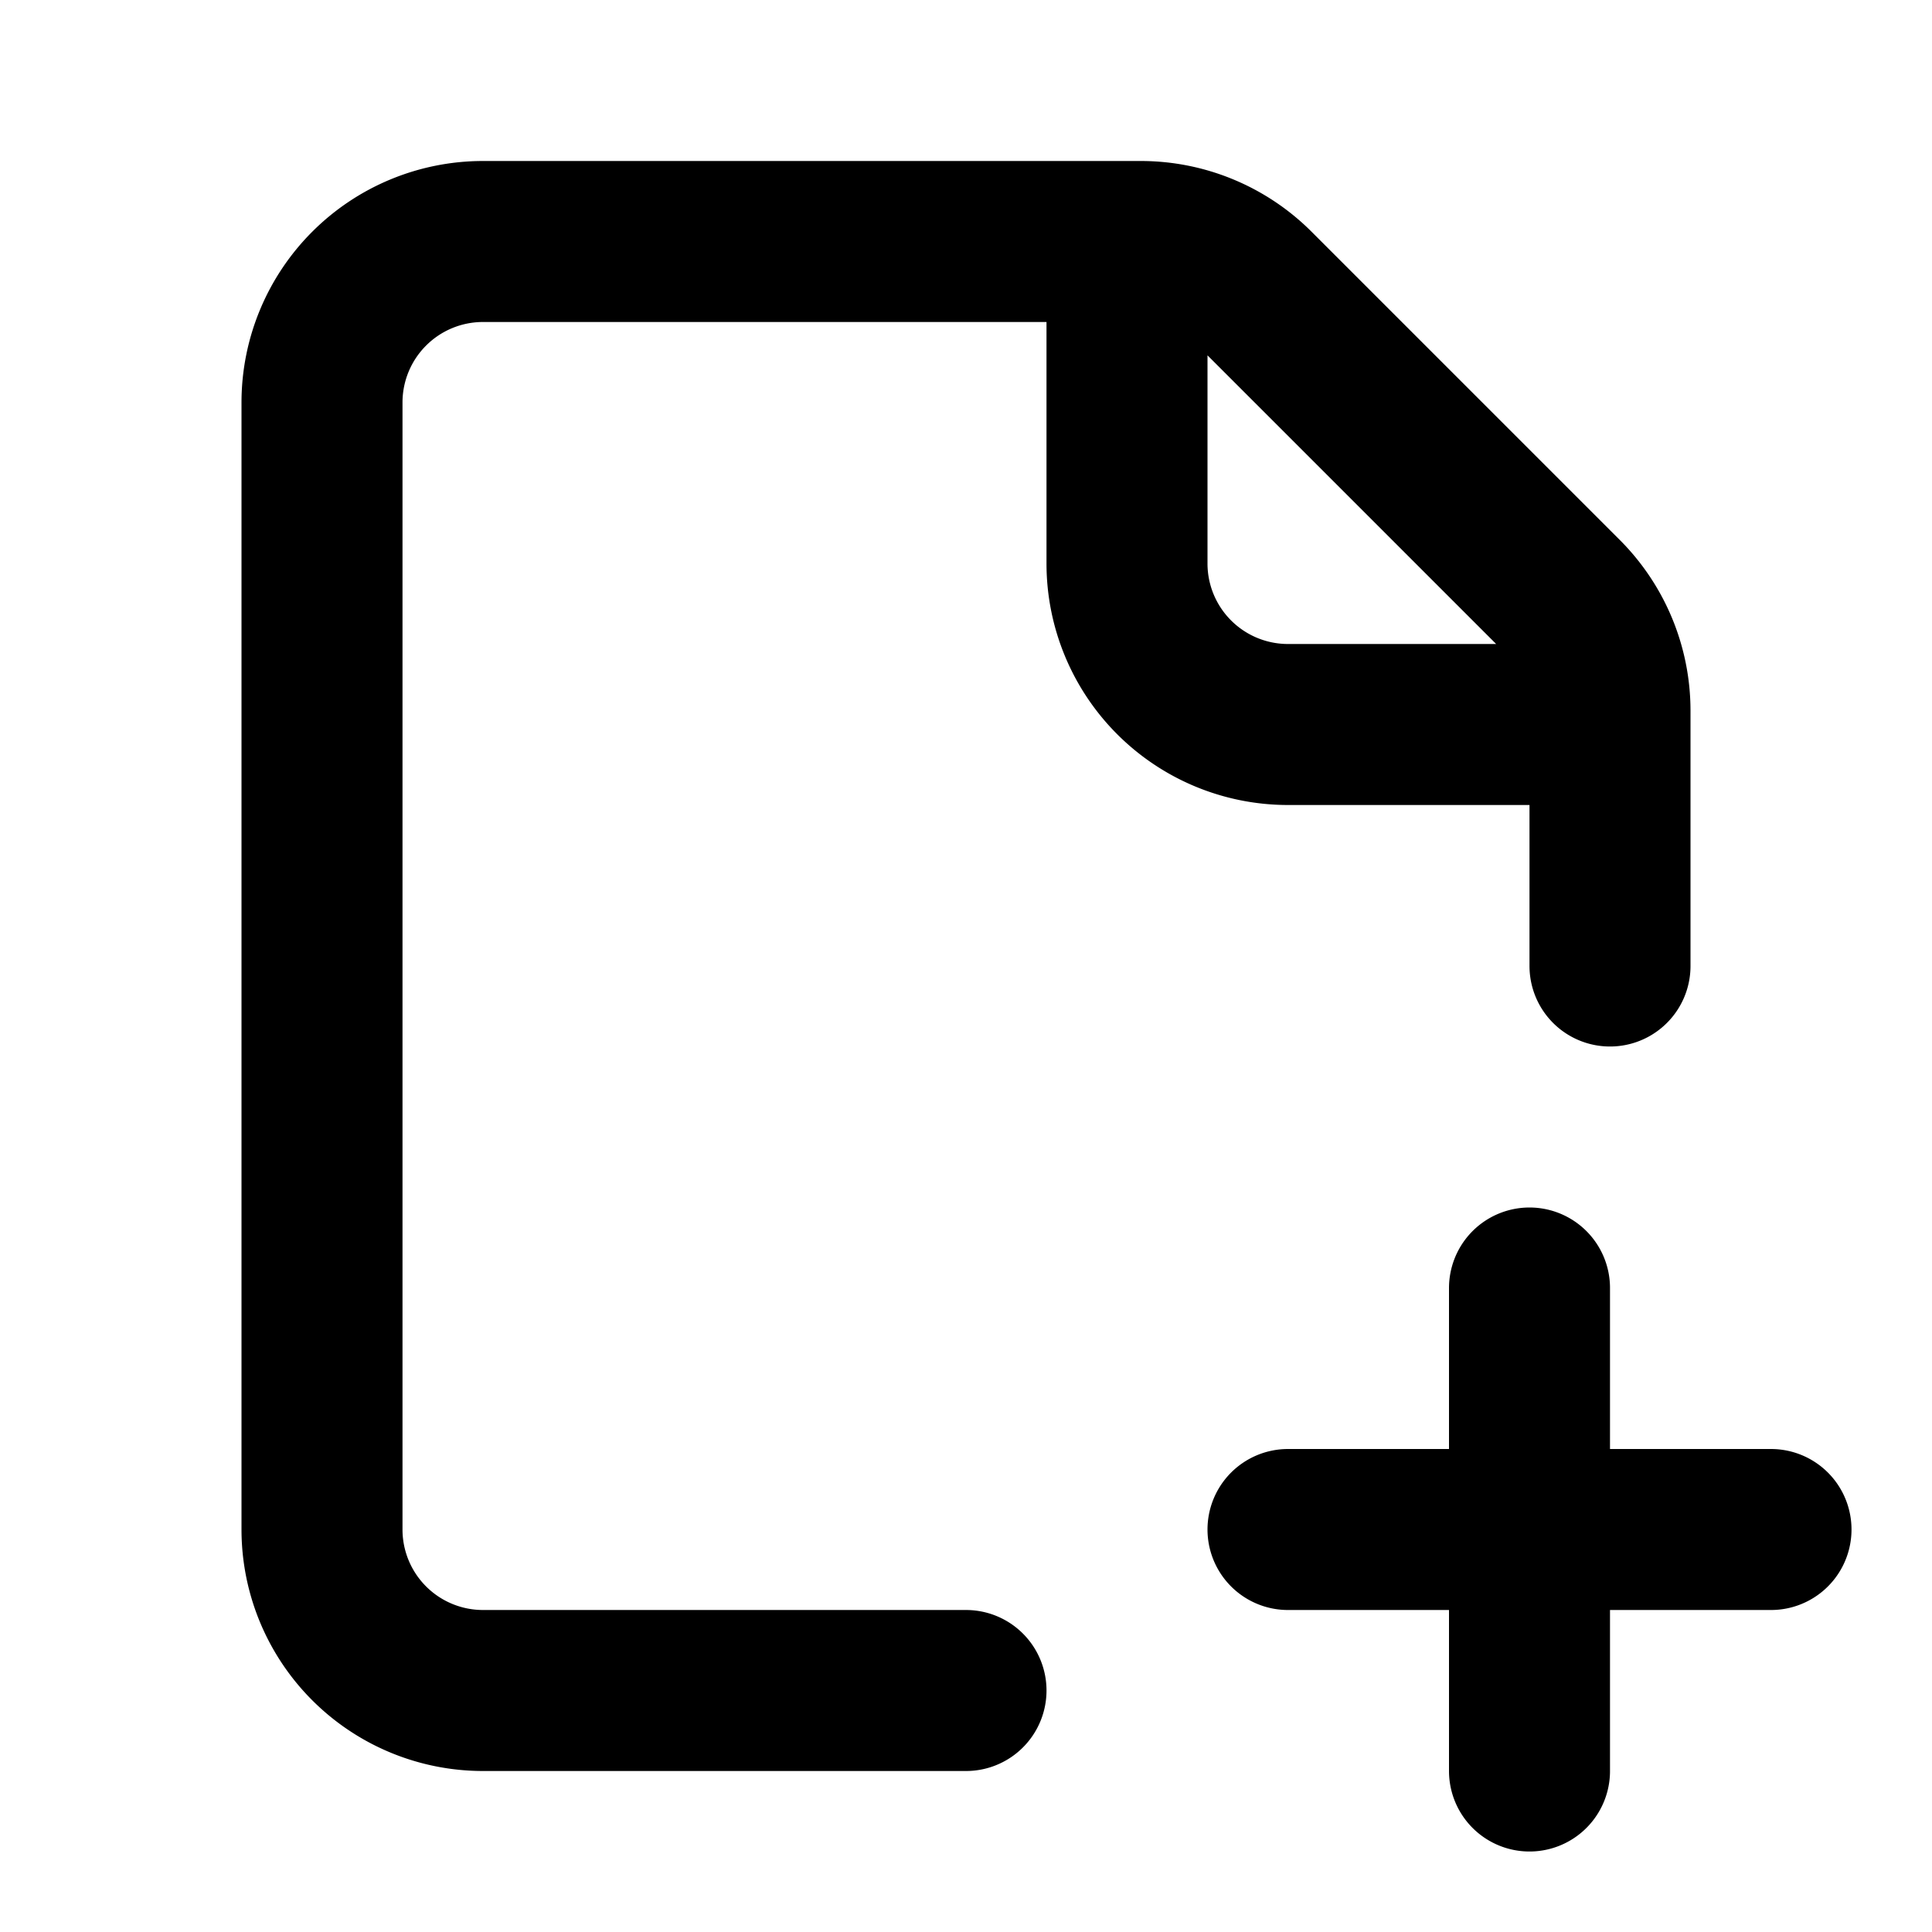
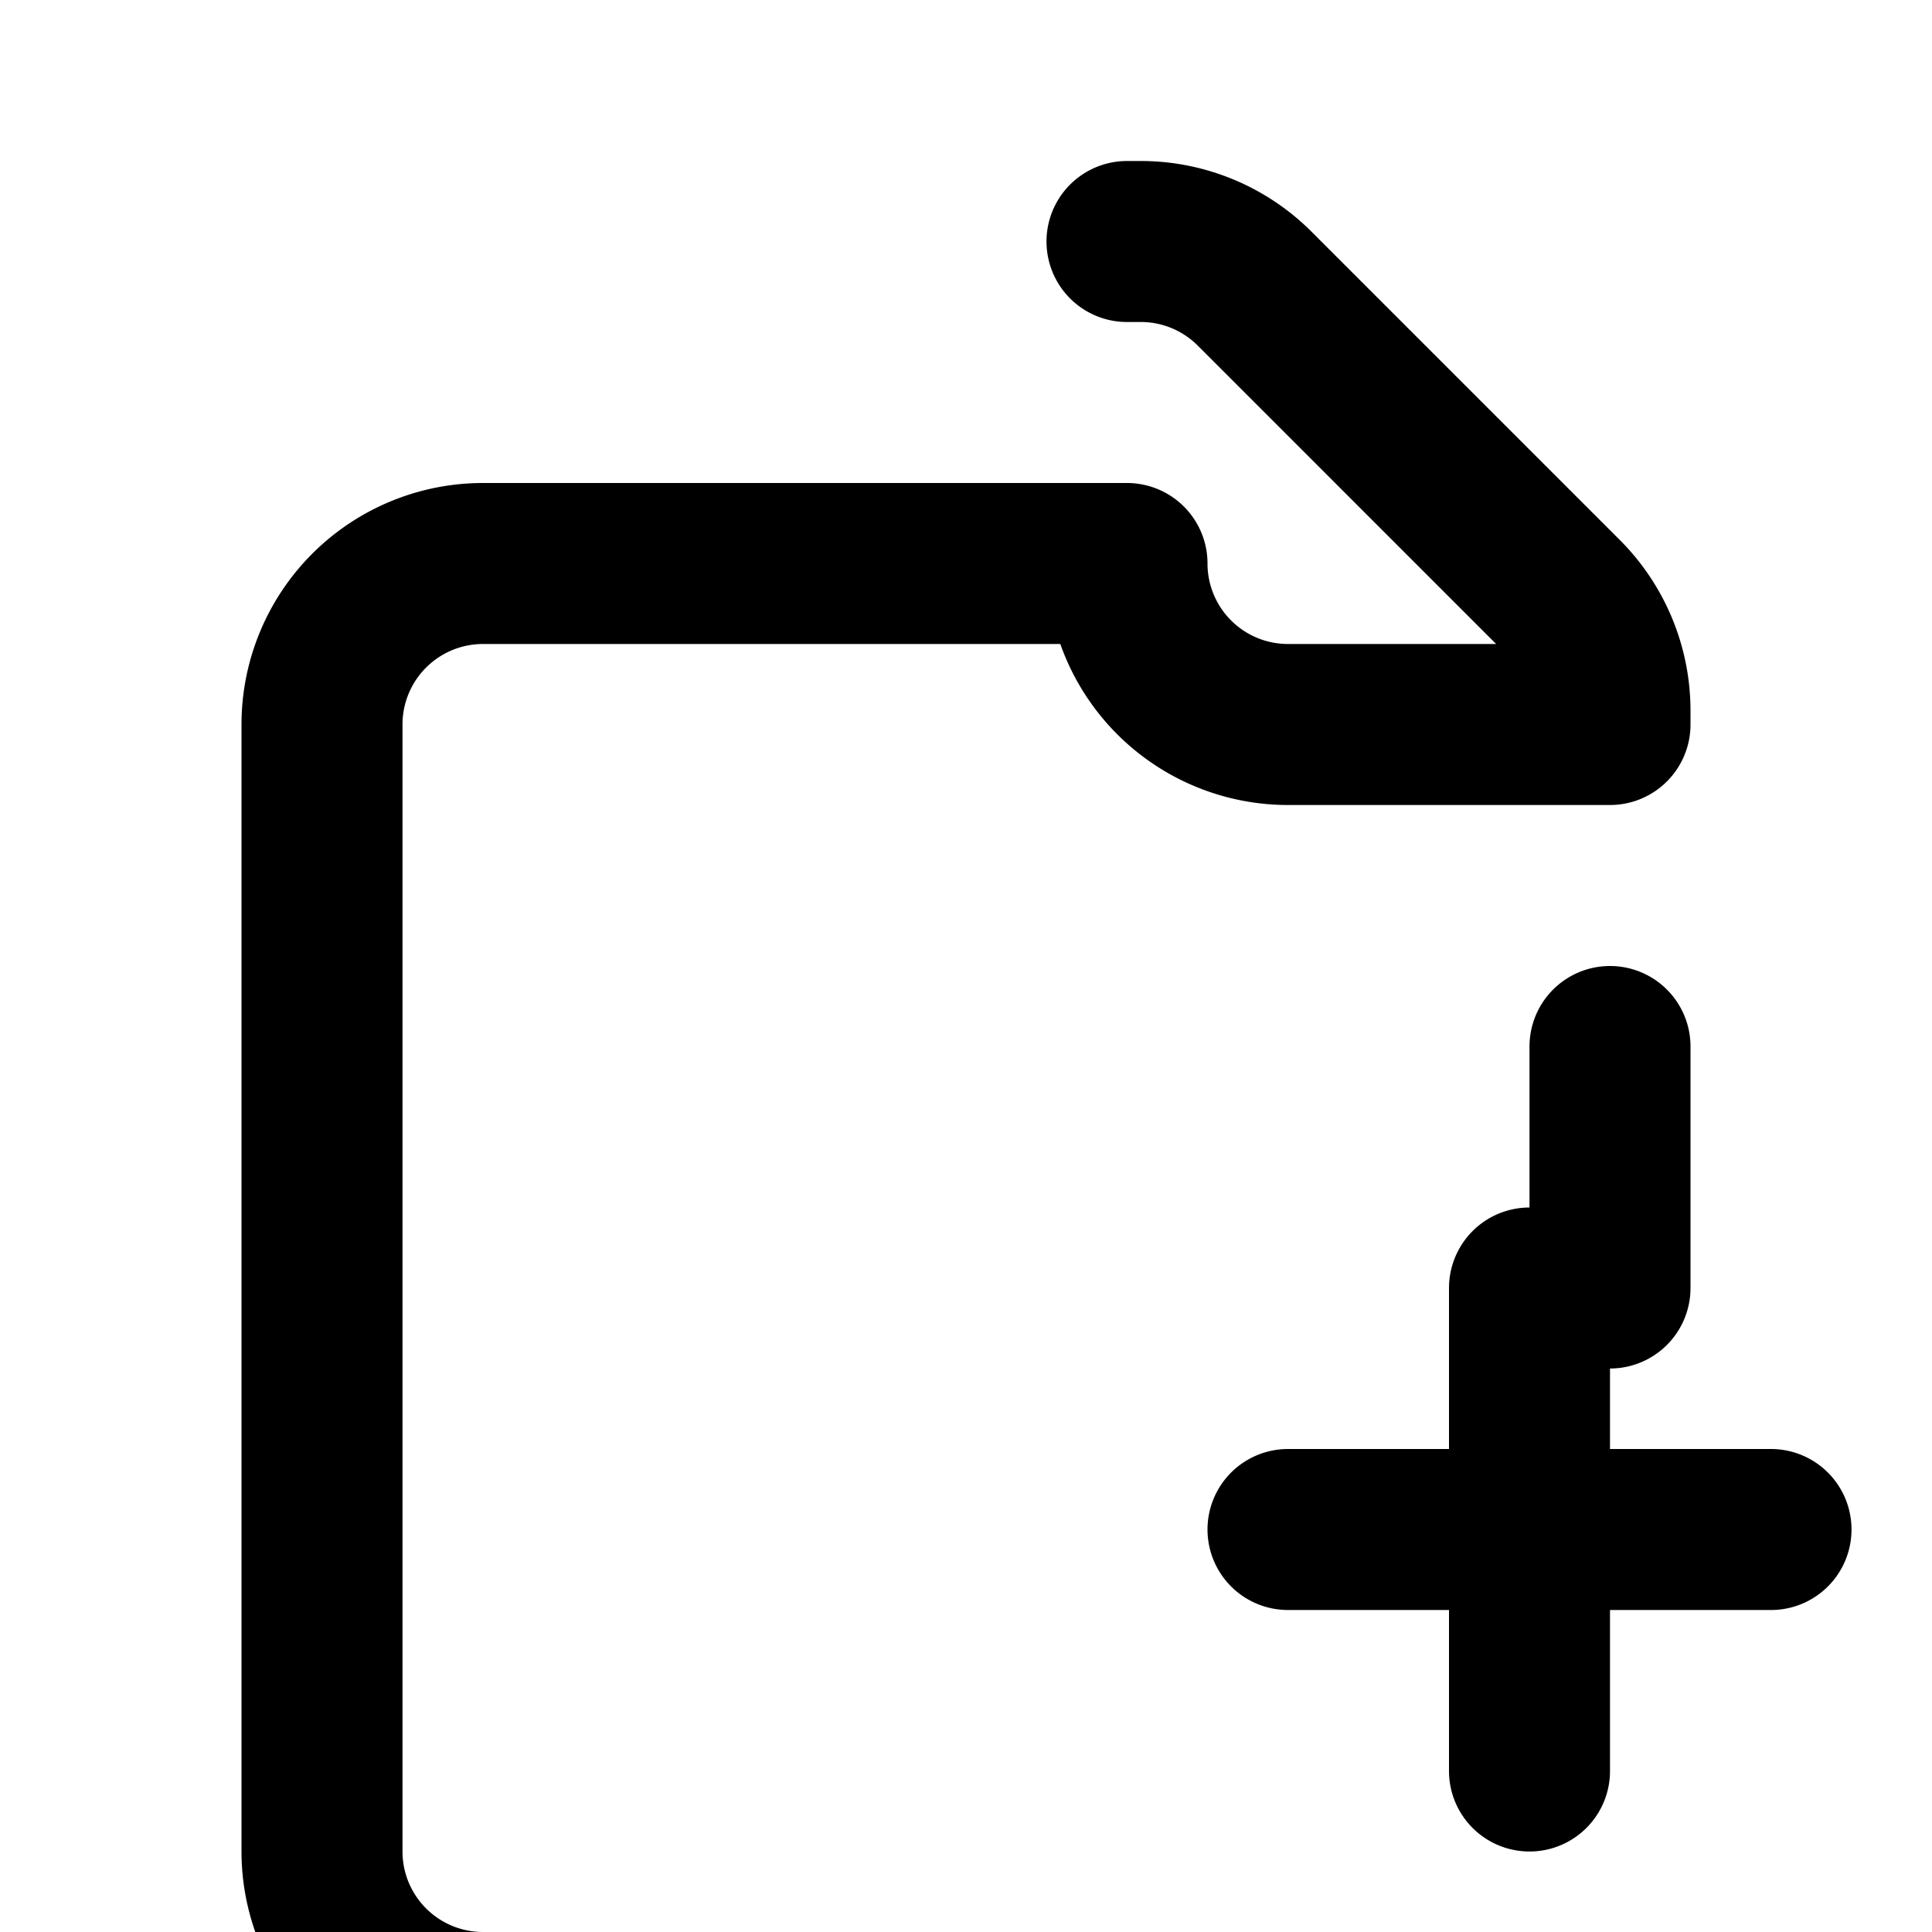
<svg xmlns="http://www.w3.org/2000/svg" width="800px" height="800px" viewBox="0 0 24 24" fill="none">
-   <path stroke="#000000" stroke-linecap="round" stroke-linejoin="round" stroke-width="2" d="M19 16v3m0 0v3m0-3h3m-3 0h-3m4-10v-.172a2 2 0 0 0-.586-1.414l-3.828-3.828A2 2 0 0 0 14.172 3H14m6 6h-4a2 2 0 0 1-2-2V3m6 6v3m-6-9H6a2 2 0 0 0-2 2v14a2 2 0 0 0 2 2h6" />
+   <path stroke="#000000" stroke-linecap="round" stroke-linejoin="round" stroke-width="2" d="M19 16v3m0 0v3m0-3h3m-3 0h-3m4-10v-.172a2 2 0 0 0-.586-1.414l-3.828-3.828A2 2 0 0 0 14.172 3H14m6 6h-4a2 2 0 0 1-2-2m6 6v3m-6-9H6a2 2 0 0 0-2 2v14a2 2 0 0 0 2 2h6" />
</svg>